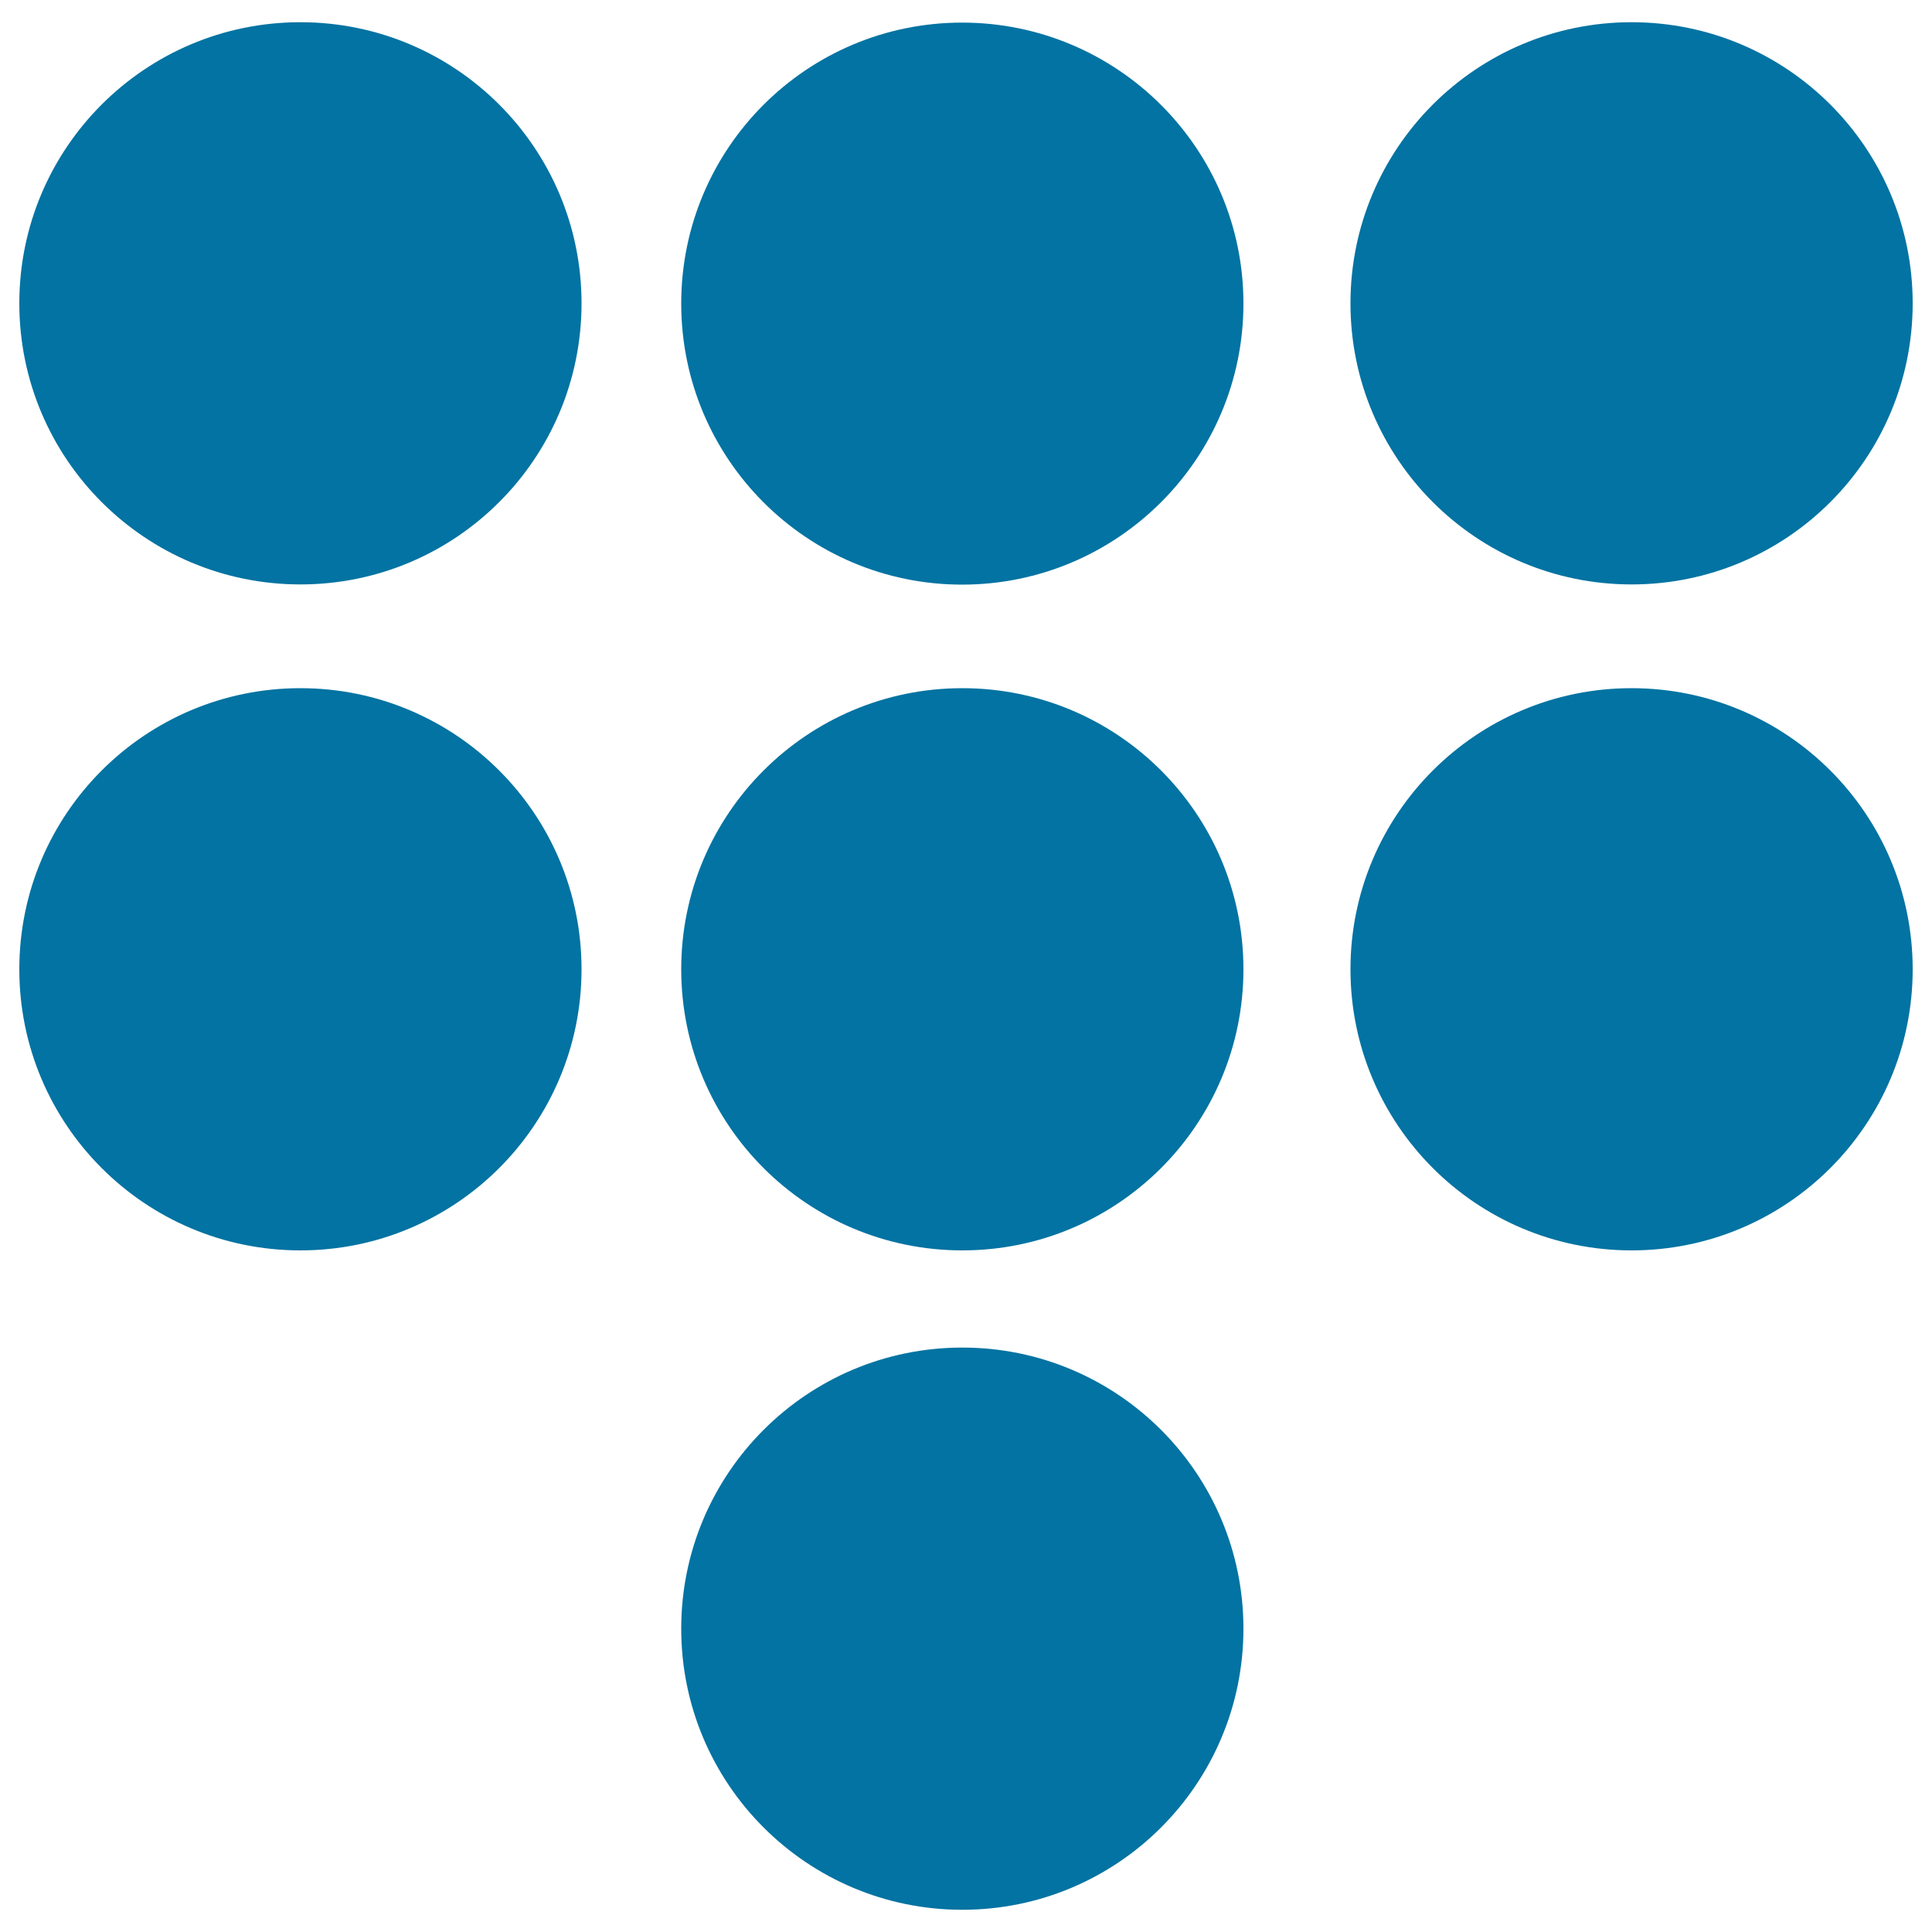
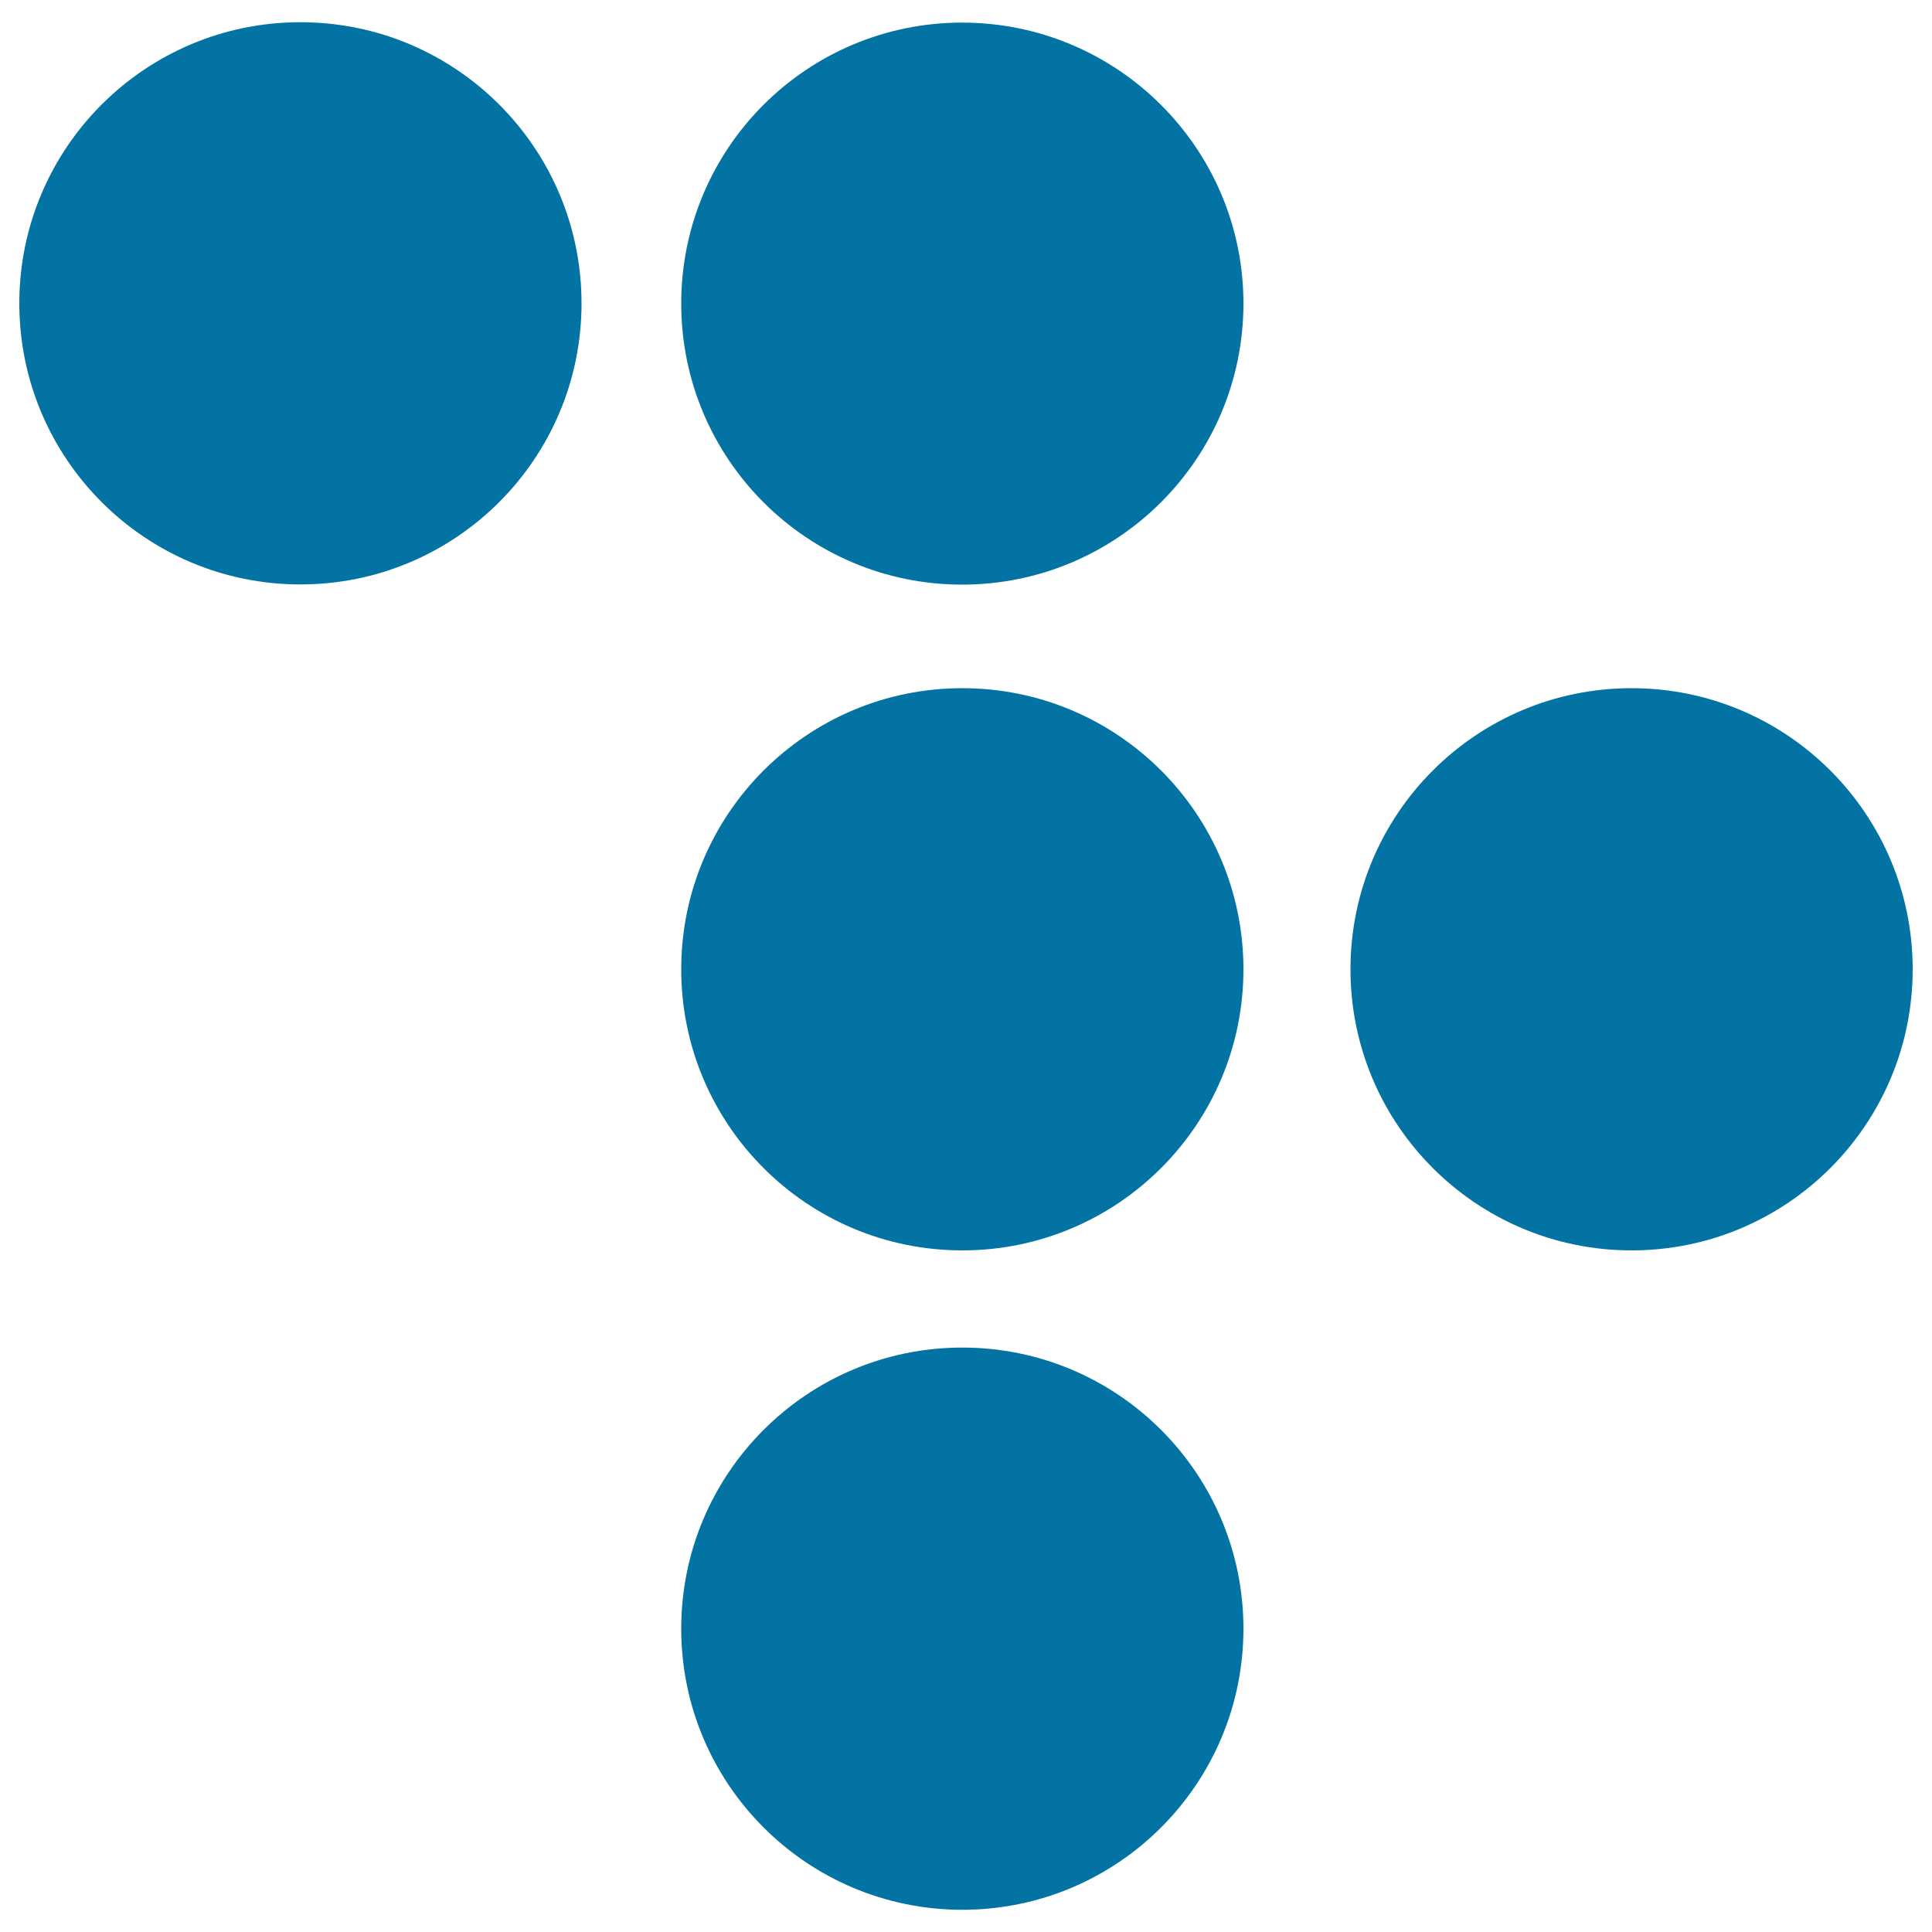
<svg xmlns="http://www.w3.org/2000/svg" viewBox="0 0 1000 1000" style="fill:#0273a2">
  <title>Seven Dots SVG icon</title>
  <g>
    <g>
      <circle cx="155.5" cy="157" r="145.5" />
      <path d="M643.6,157.1c0,80.4-65.3,145.5-145.6,145.5c-80.3,0-145.4-65.1-145.4-145.5c0-80.3,65-145.4,145.4-145.4C578.3,11.7,643.6,76.8,643.6,157.1z" />
-       <circle cx="844.5" cy="157" r="145.5" />
-       <circle cx="155.5" cy="501.7" r="145.5" />
      <circle cx="498.1" cy="501.7" r="145.5" />
      <circle cx="498.1" cy="843" r="145.5" />
      <circle cx="844.5" cy="501.7" r="145.5" />
    </g>
  </g>
</svg>